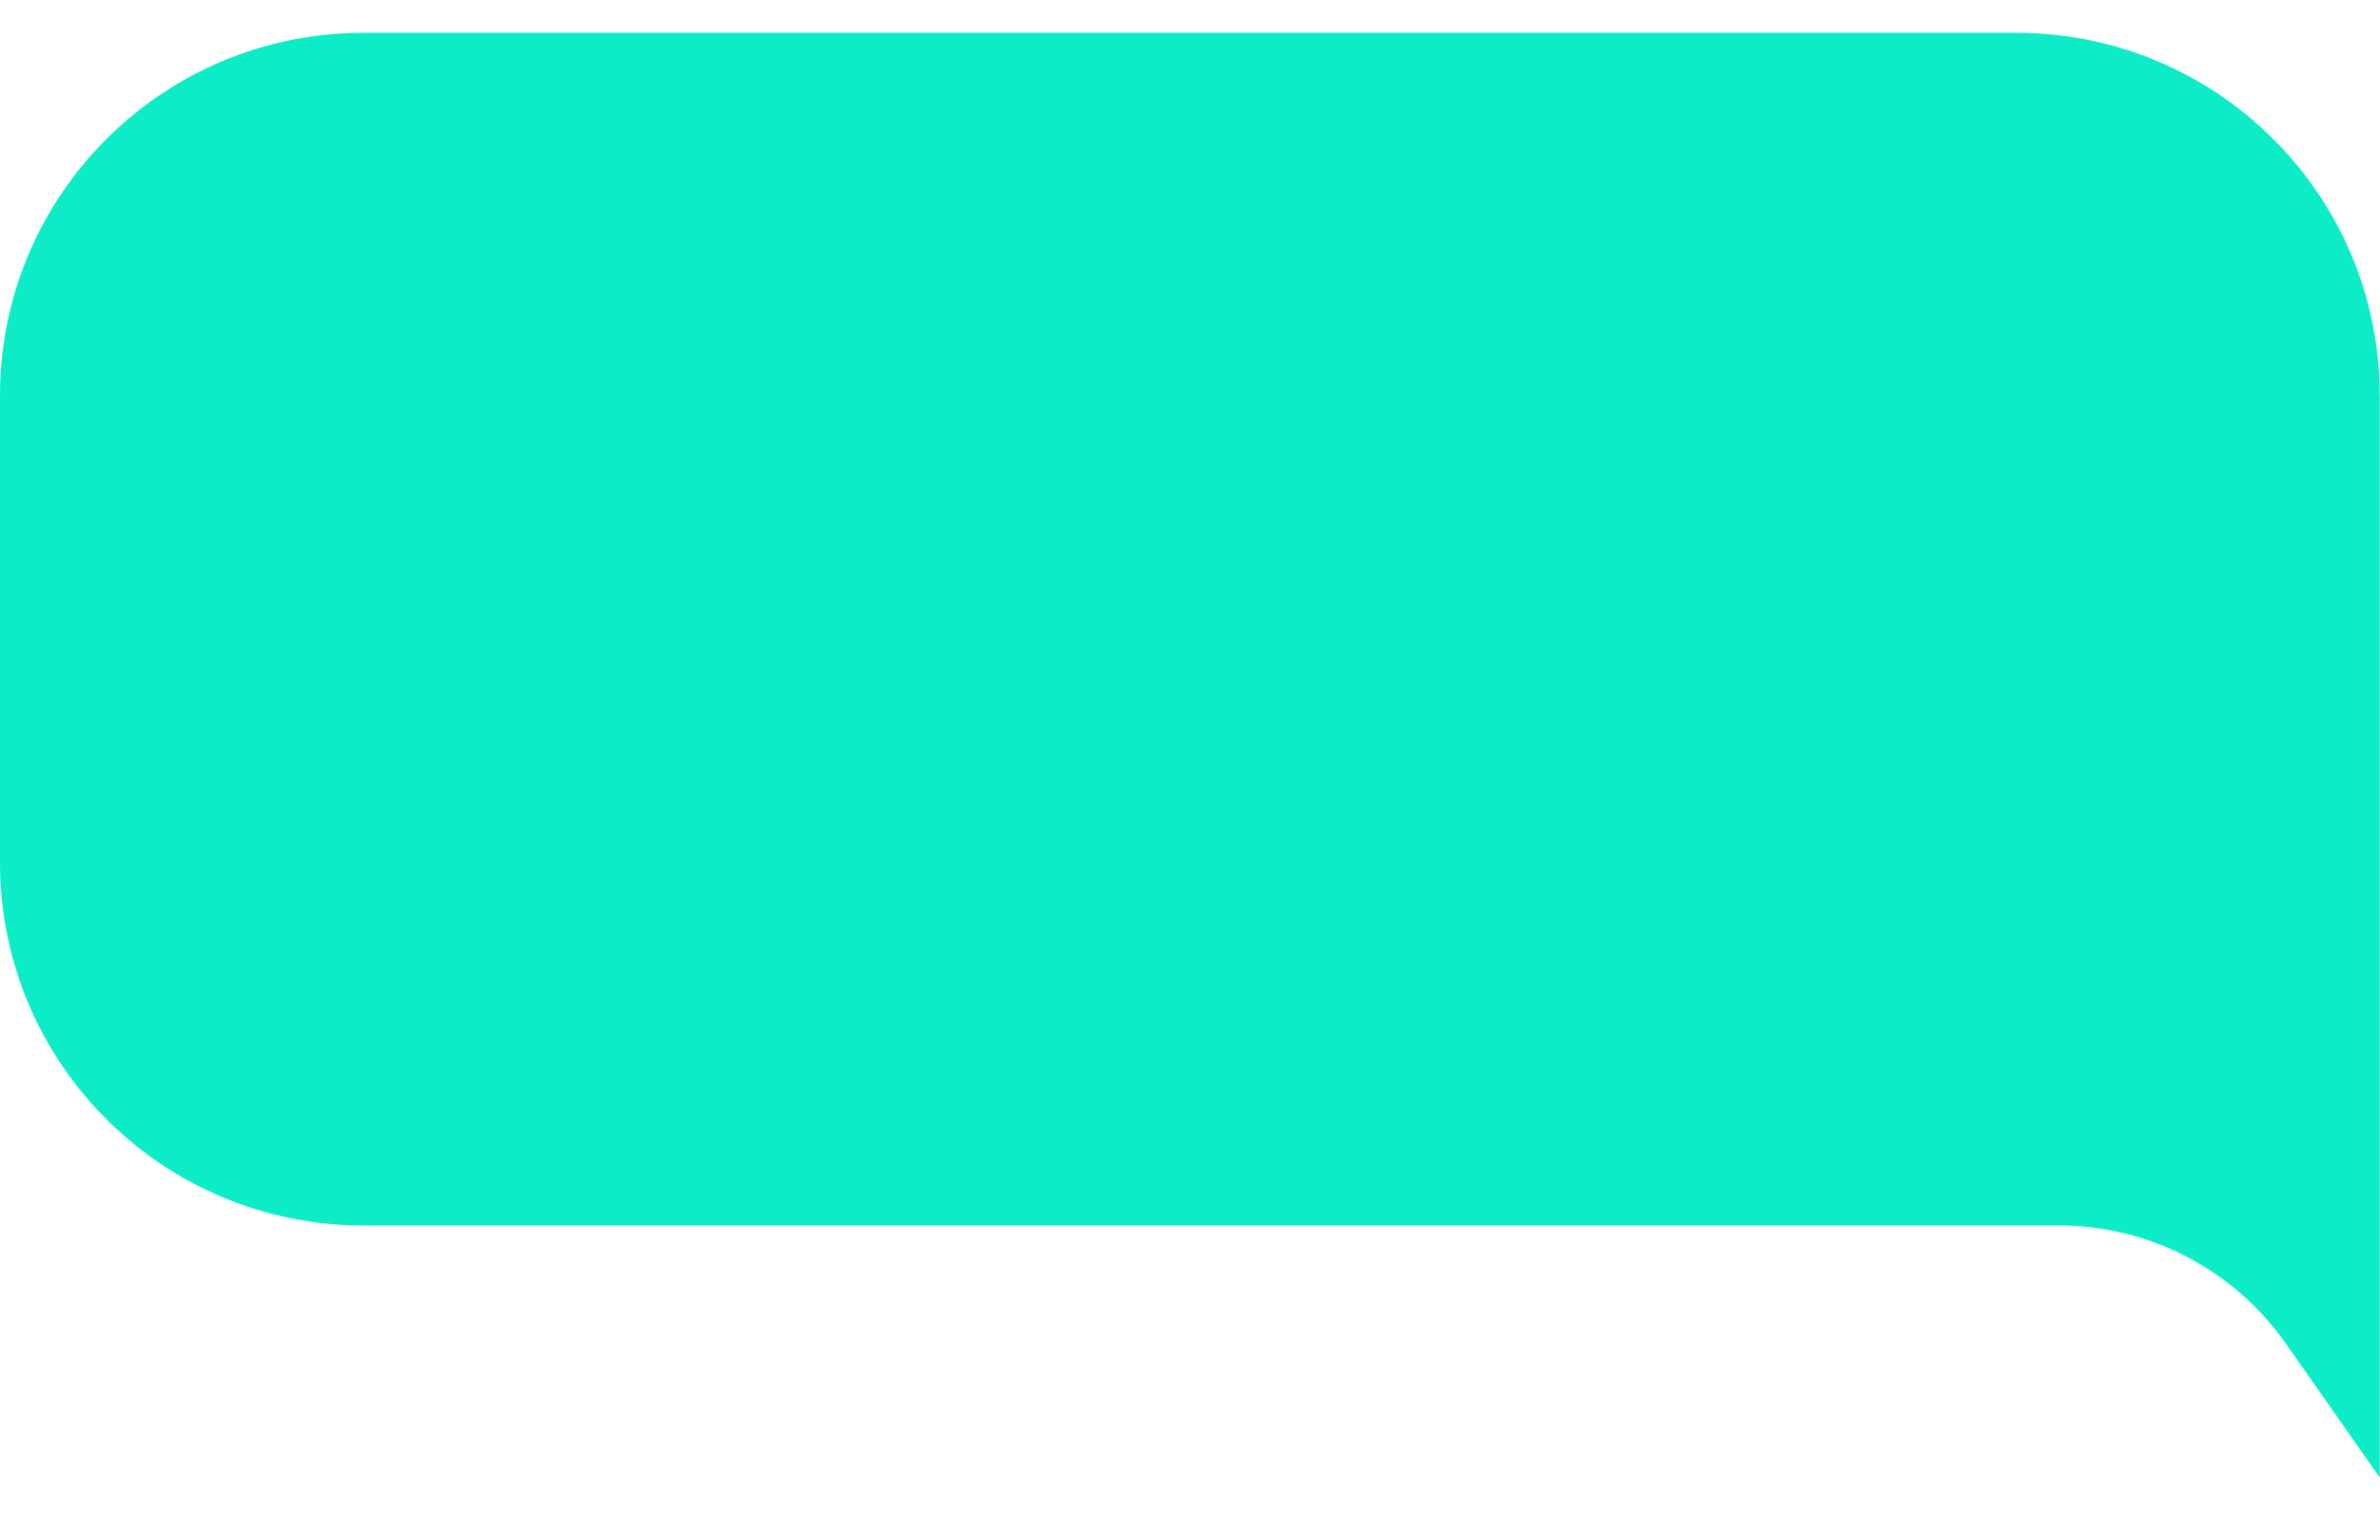
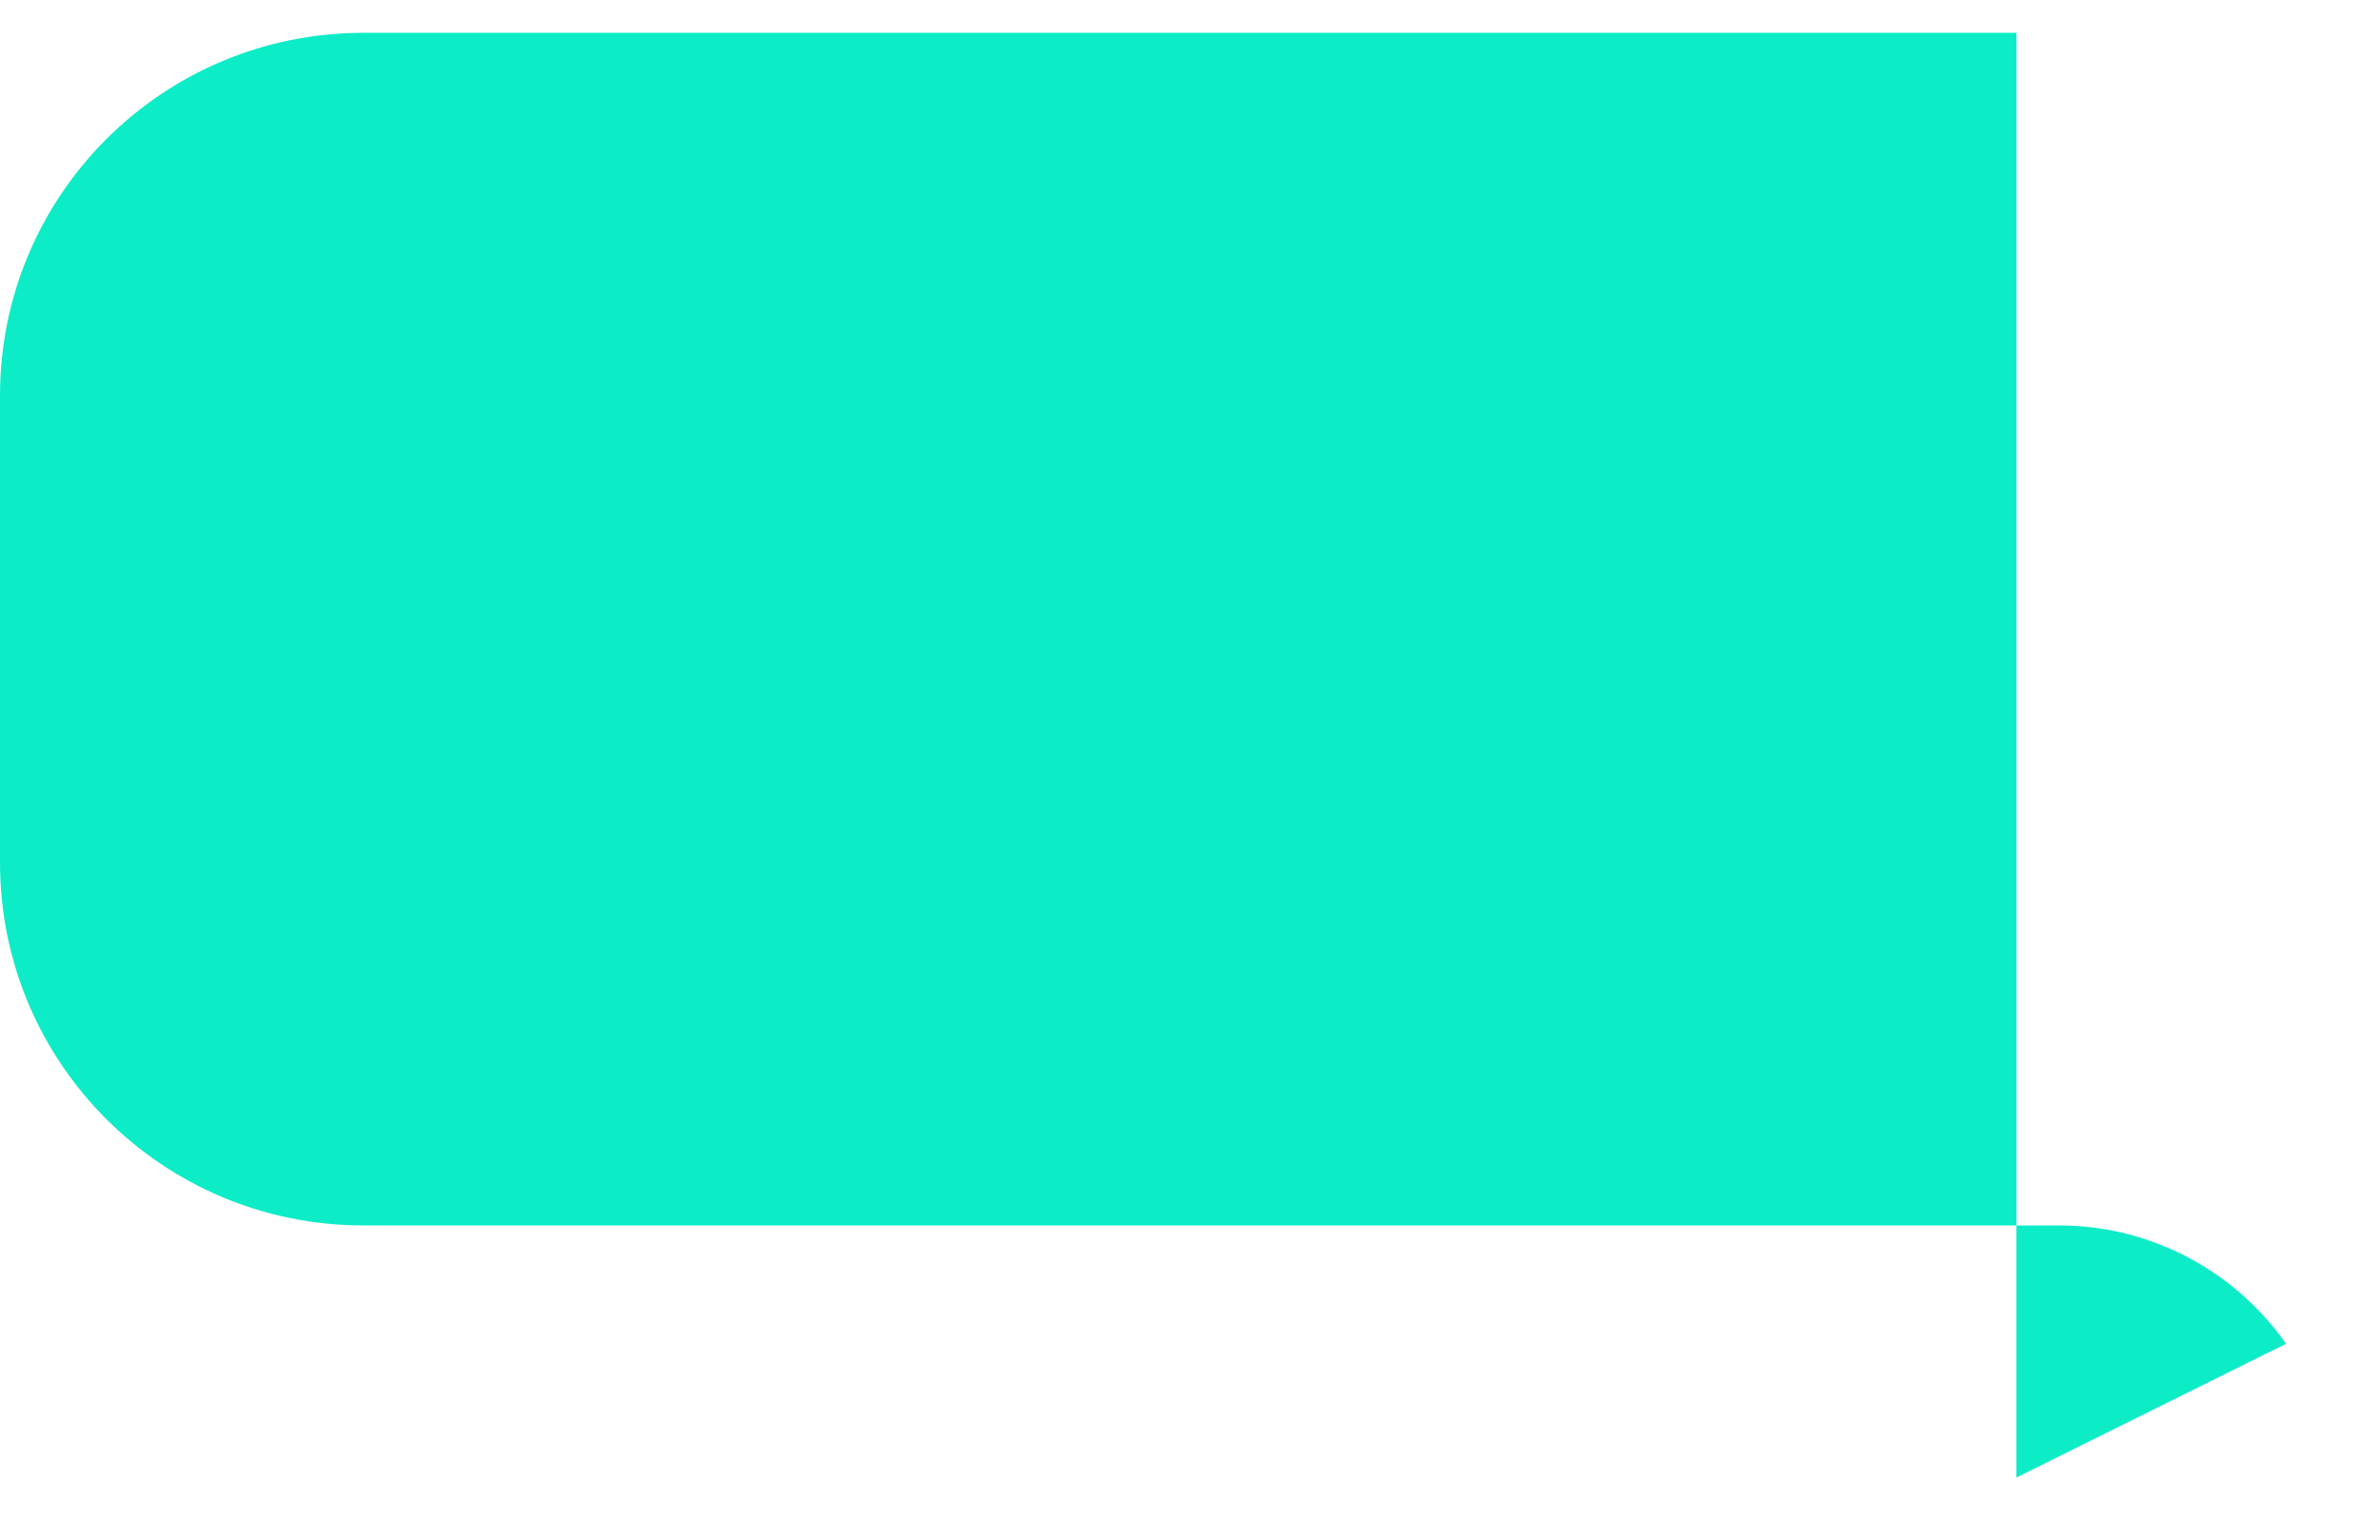
<svg xmlns="http://www.w3.org/2000/svg" width="34" height="22" viewBox="0 0 34 22" fill="none">
-   <path d="M29.415 17.51H5.19C2.322 17.51 0 15.189 0 12.327V5.652C0 2.789 2.322 0.469 5.19 0.469H28.806C31.671 0.469 33.996 2.789 33.996 5.652V21.112L32.657 19.201C31.916 18.143 30.706 17.51 29.415 17.51Z" fill="#0CEDC7" />
+   <path d="M29.415 17.51H5.19C2.322 17.51 0 15.189 0 12.327V5.652C0 2.789 2.322 0.469 5.19 0.469H28.806V21.112L32.657 19.201C31.916 18.143 30.706 17.51 29.415 17.51Z" fill="#0CEDC7" />
</svg>